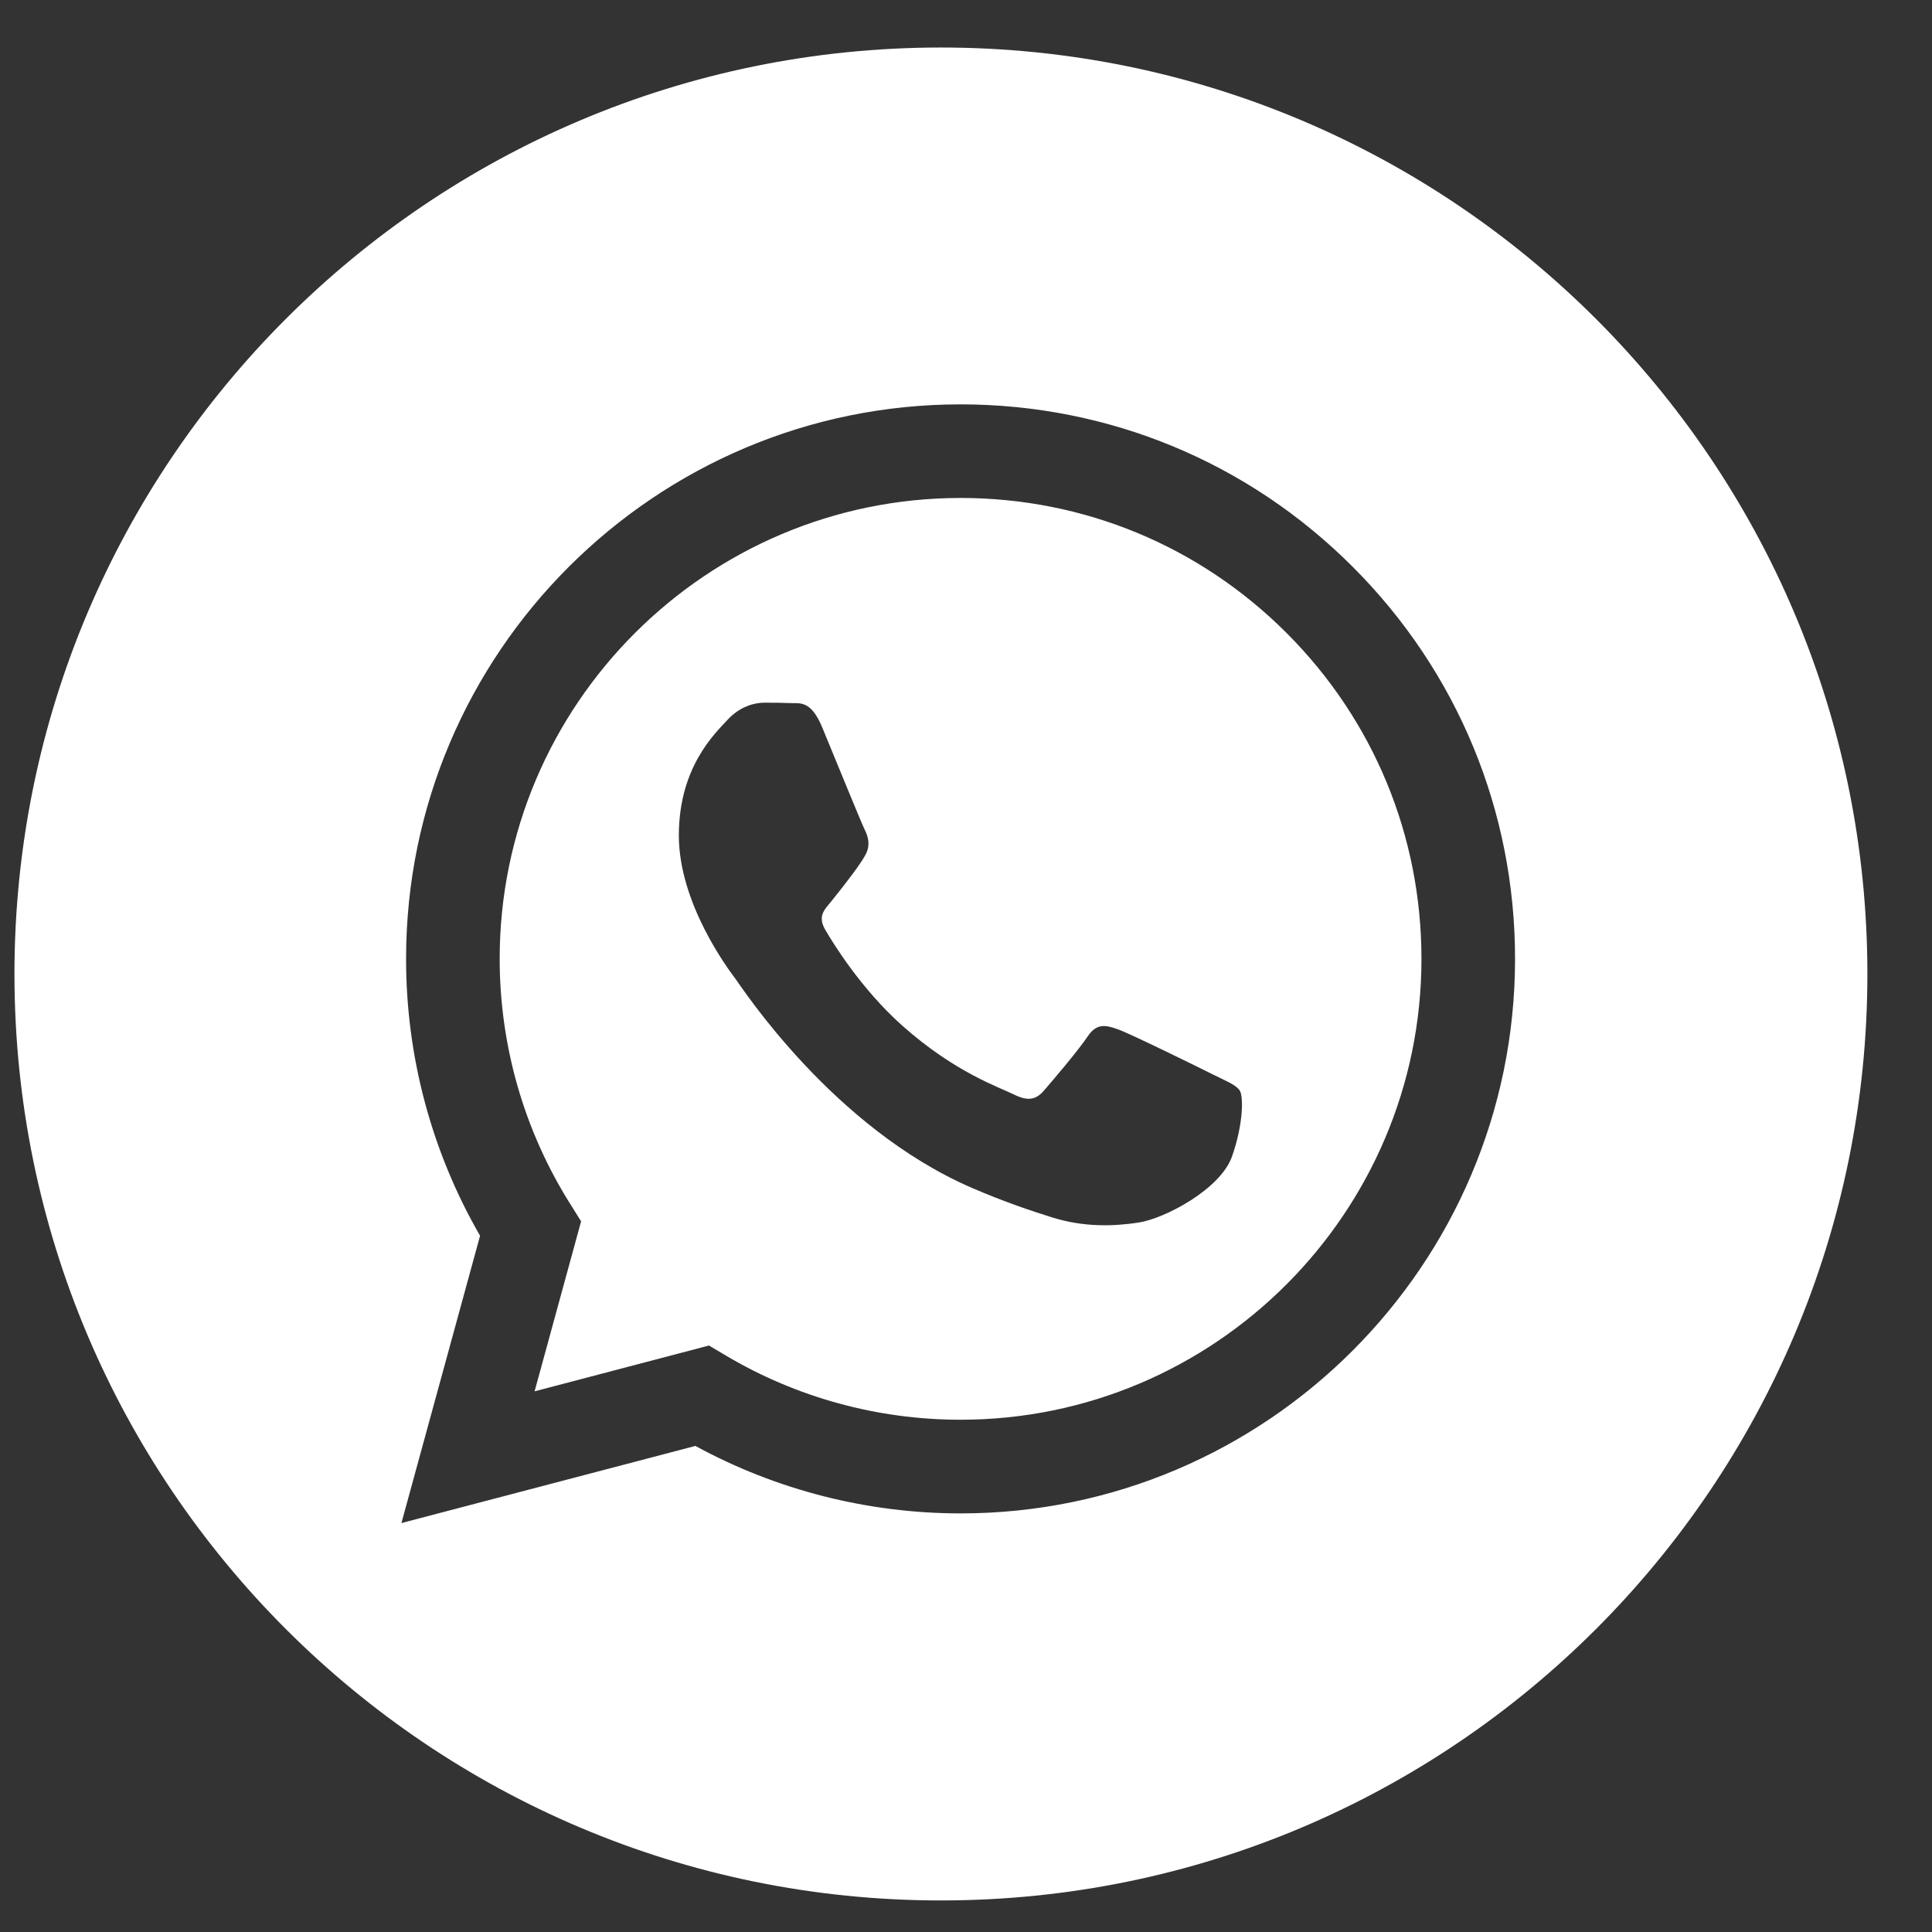
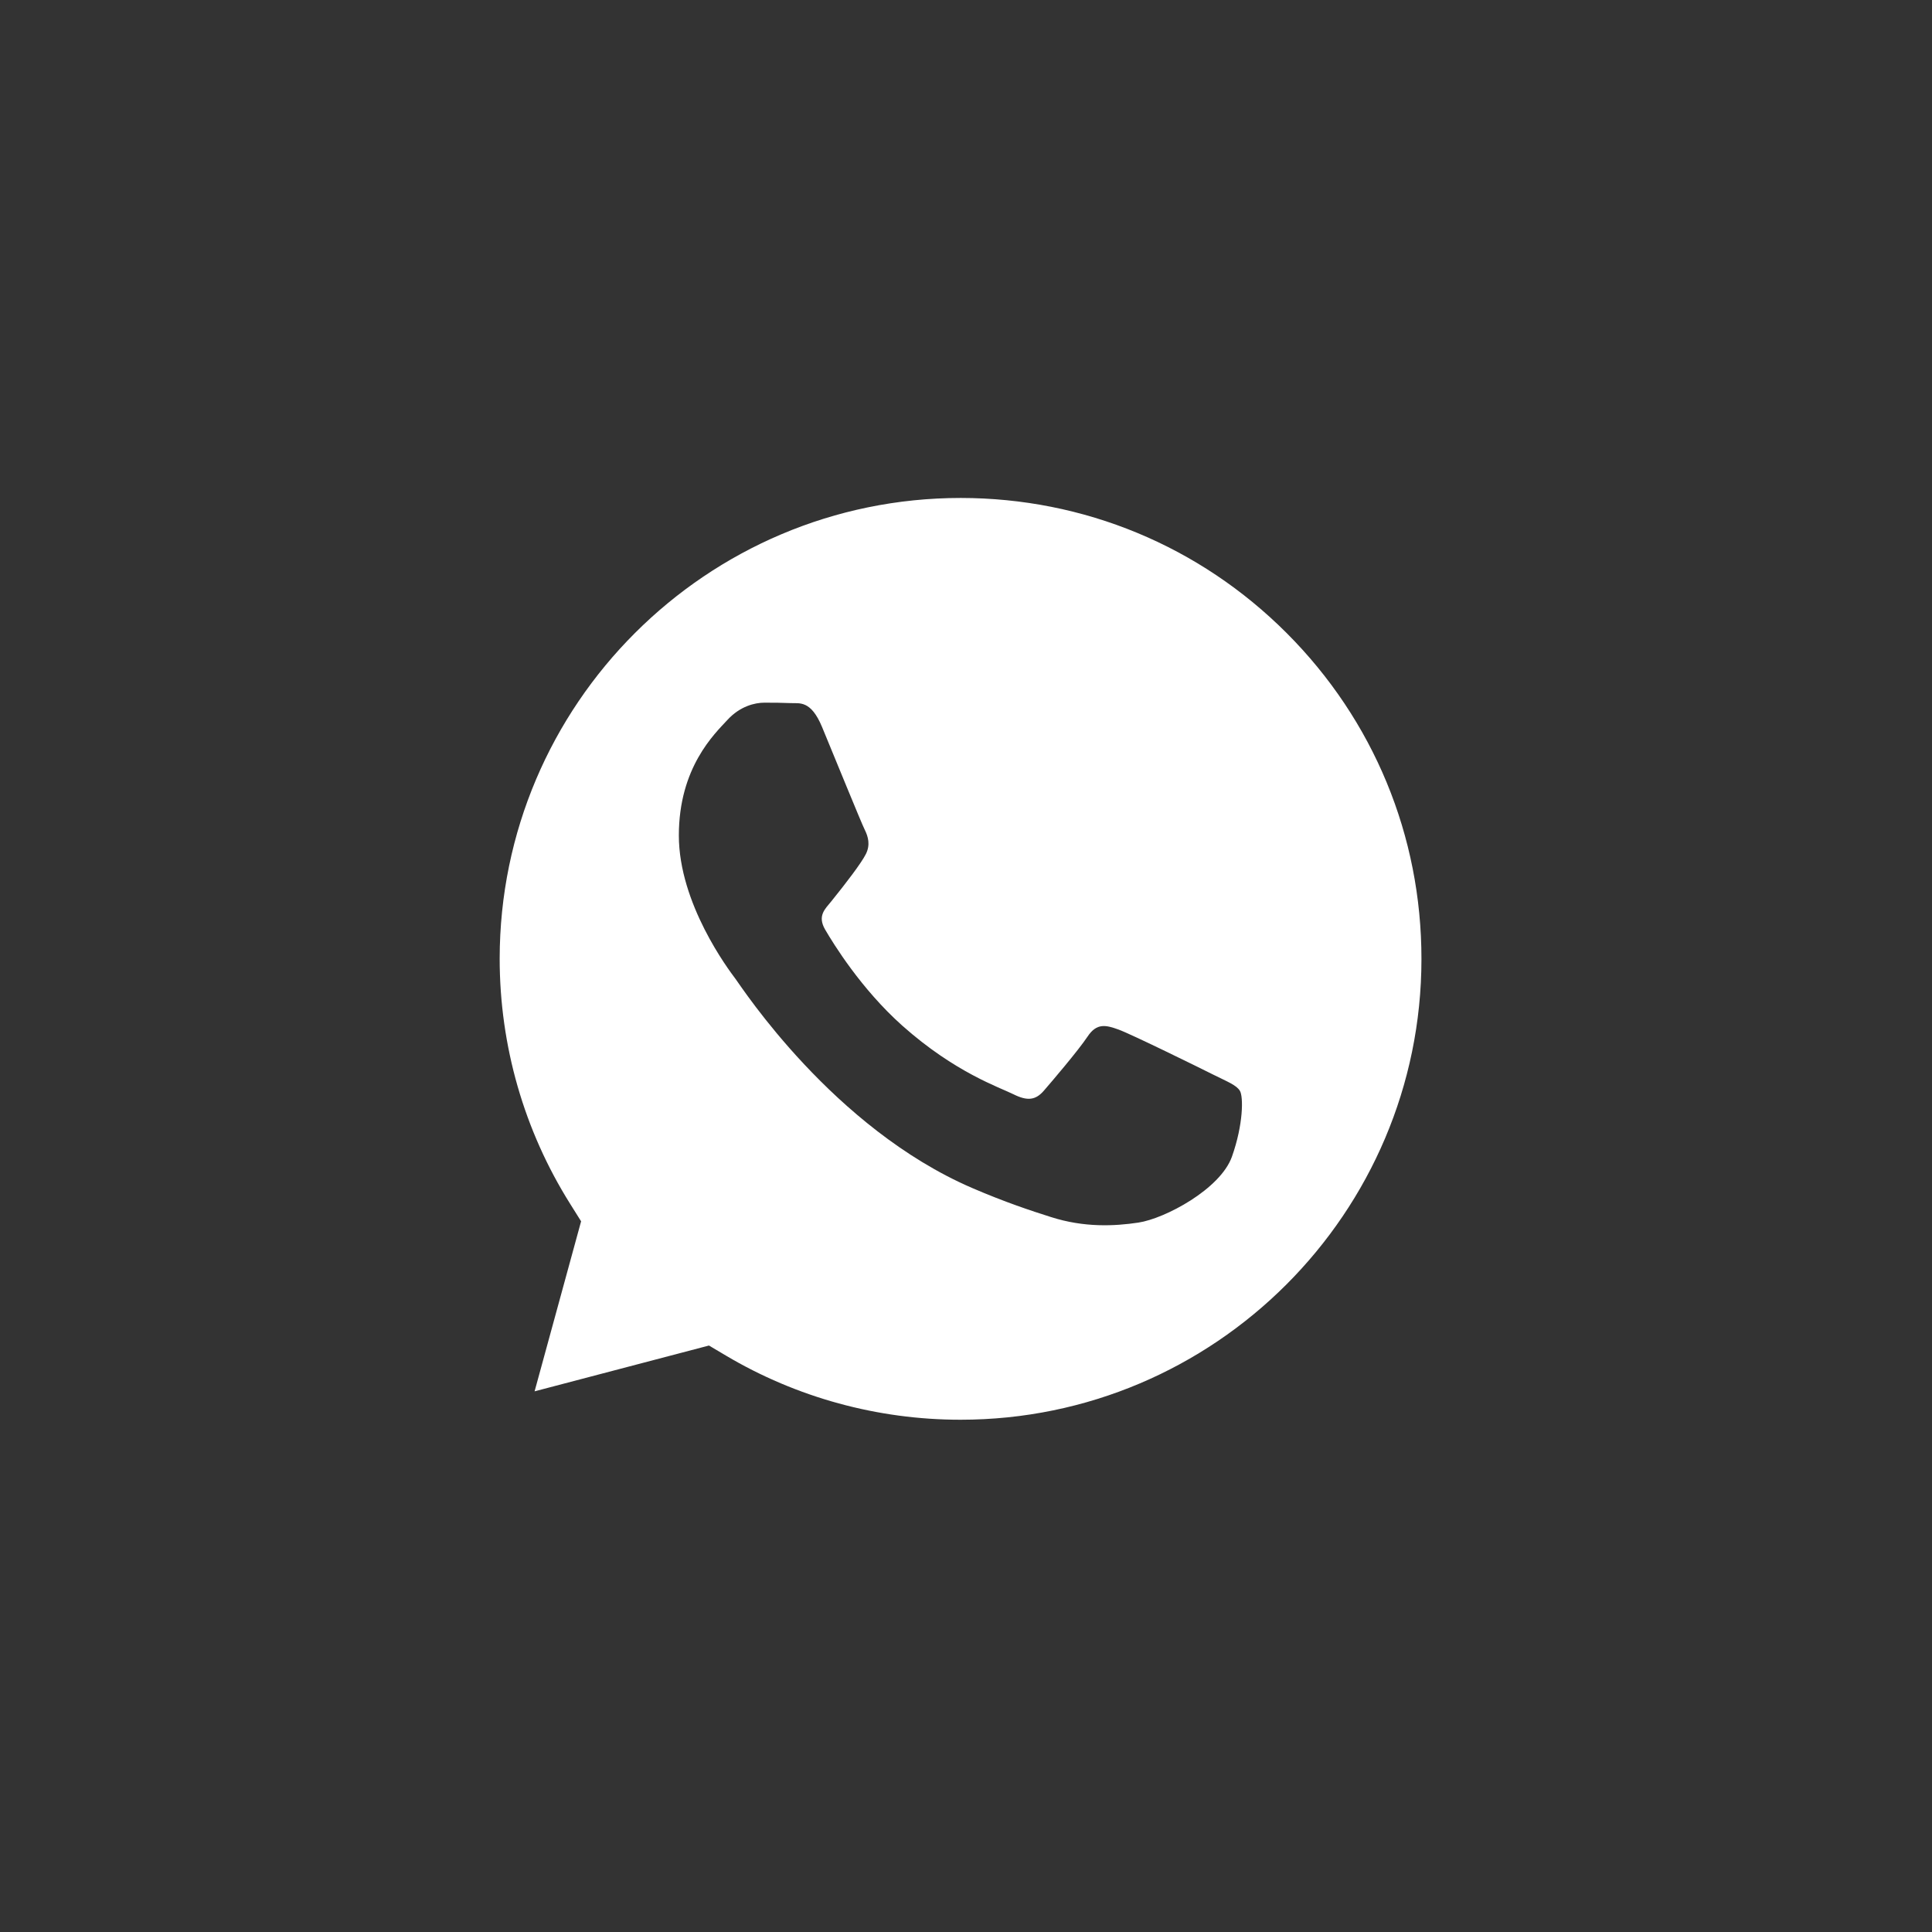
<svg xmlns="http://www.w3.org/2000/svg" width="27" height="27" viewBox="0 0 27 27" fill="none">
  <rect x="0" y="0" width="27" height="27" fill="#333333" stroke="none" />
-   <path d="M13.15 0.664C6 0.664 0.202 6.462 0.202 13.612C0.202 20.761 6 26.559 13.15 26.559C20.299 26.559 26.097 20.761 26.097 13.612C26.097 6.462 20.299 0.664 13.15 0.664ZM13.424 21.15C13.424 21.15 13.424 21.15 13.424 21.15H13.421C12.124 21.149 10.85 20.824 9.718 20.207L5.61 21.285L6.709 17.27C6.031 16.095 5.674 14.762 5.675 13.397C5.676 9.126 9.153 5.651 13.424 5.651C15.497 5.652 17.443 6.458 18.906 7.923C20.369 9.387 21.174 11.333 21.173 13.403C21.172 17.675 17.695 21.15 13.424 21.15Z" fill="white" />
  <path d="M13.427 6.959C9.874 6.959 6.985 9.847 6.983 13.397C6.983 14.614 7.324 15.799 7.968 16.824L8.121 17.068L7.471 19.444L9.908 18.804L10.144 18.944C11.133 19.531 12.266 19.841 13.422 19.841H13.424C16.974 19.841 19.864 16.953 19.865 13.403C19.866 11.682 19.197 10.064 17.981 8.847C16.765 7.63 15.147 6.96 13.427 6.959ZM17.216 16.166C17.054 16.618 16.281 17.03 15.909 17.086C15.575 17.136 15.153 17.157 14.689 17.009C14.408 16.92 14.047 16.801 13.585 16.602C11.643 15.763 10.374 13.808 10.278 13.679C10.181 13.55 9.487 12.629 9.487 11.676C9.487 10.724 9.987 10.255 10.165 10.062C10.342 9.868 10.552 9.82 10.681 9.82C10.81 9.82 10.939 9.821 11.052 9.826C11.171 9.832 11.331 9.781 11.488 10.159C11.649 10.546 12.036 11.499 12.085 11.596C12.133 11.693 12.165 11.806 12.101 11.935C12.036 12.064 11.822 12.343 11.617 12.597C11.531 12.703 11.419 12.798 11.532 12.992C11.645 13.186 12.034 13.82 12.609 14.333C13.349 14.992 13.973 15.197 14.166 15.294C14.36 15.39 14.473 15.374 14.586 15.245C14.698 15.116 15.07 14.68 15.199 14.486C15.328 14.292 15.457 14.325 15.634 14.389C15.812 14.454 16.764 14.922 16.957 15.019C17.151 15.116 17.28 15.164 17.328 15.245C17.377 15.326 17.377 15.713 17.216 16.166Z" fill="white" />
</svg>